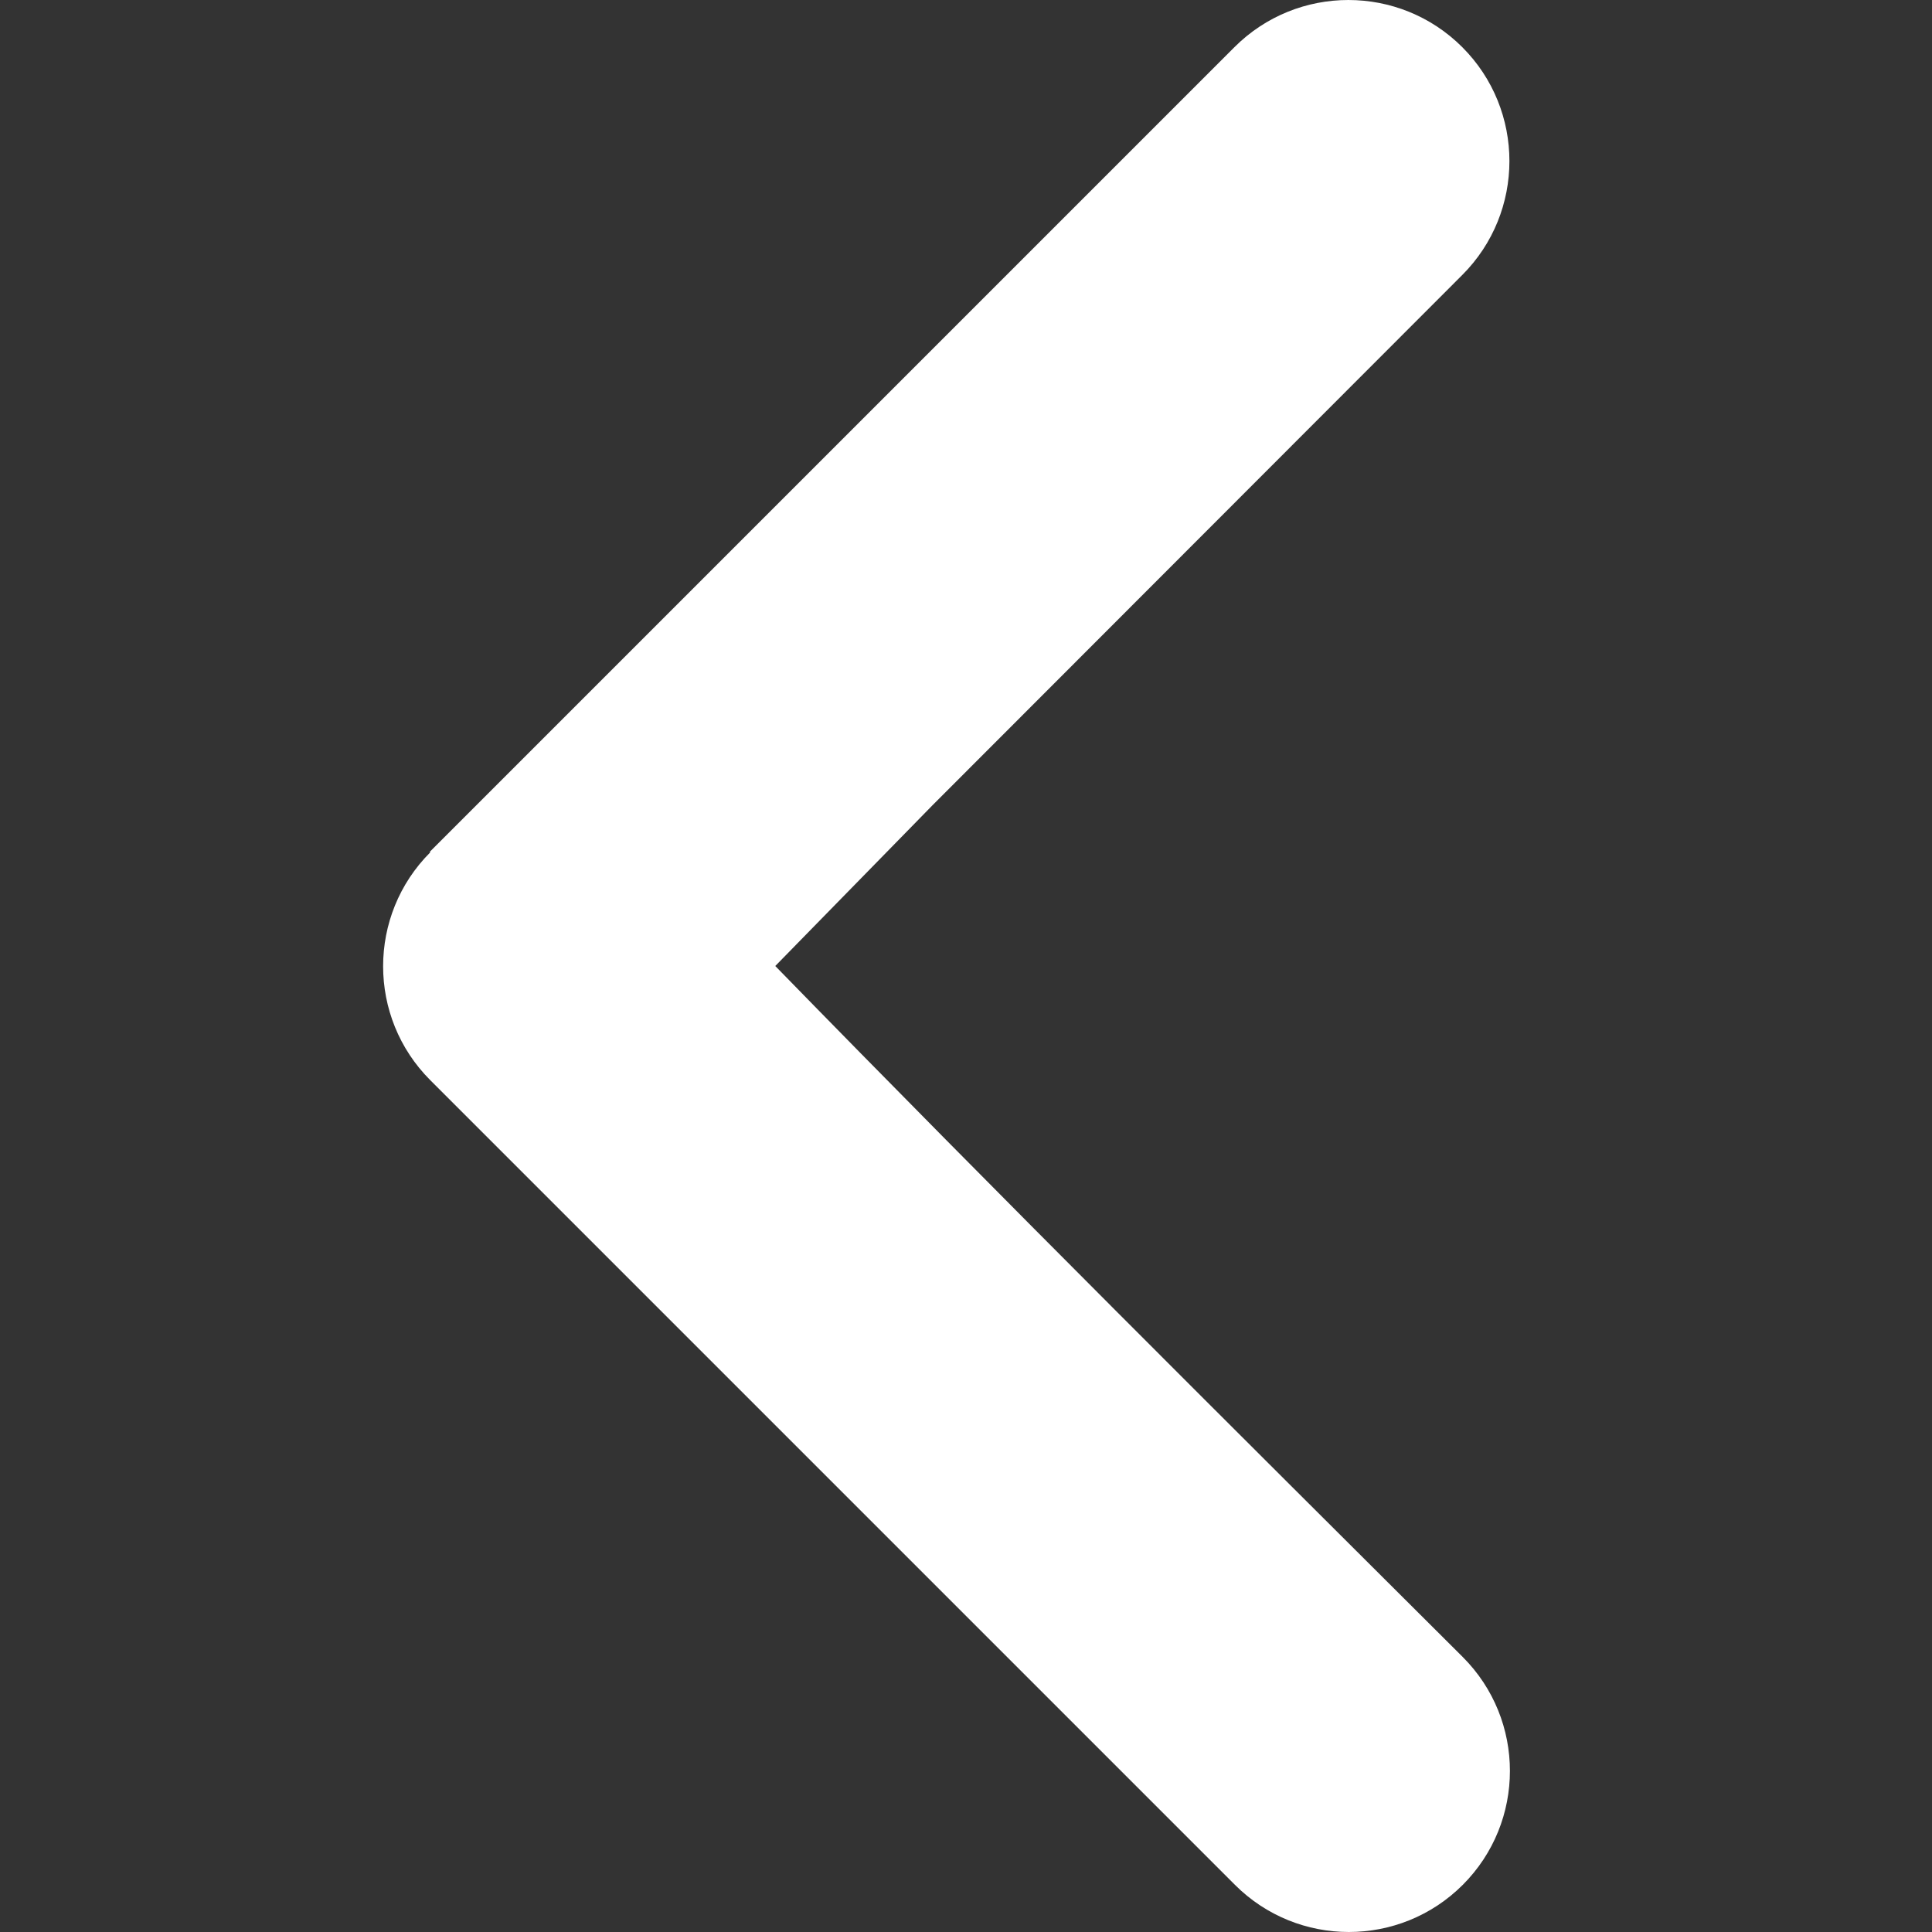
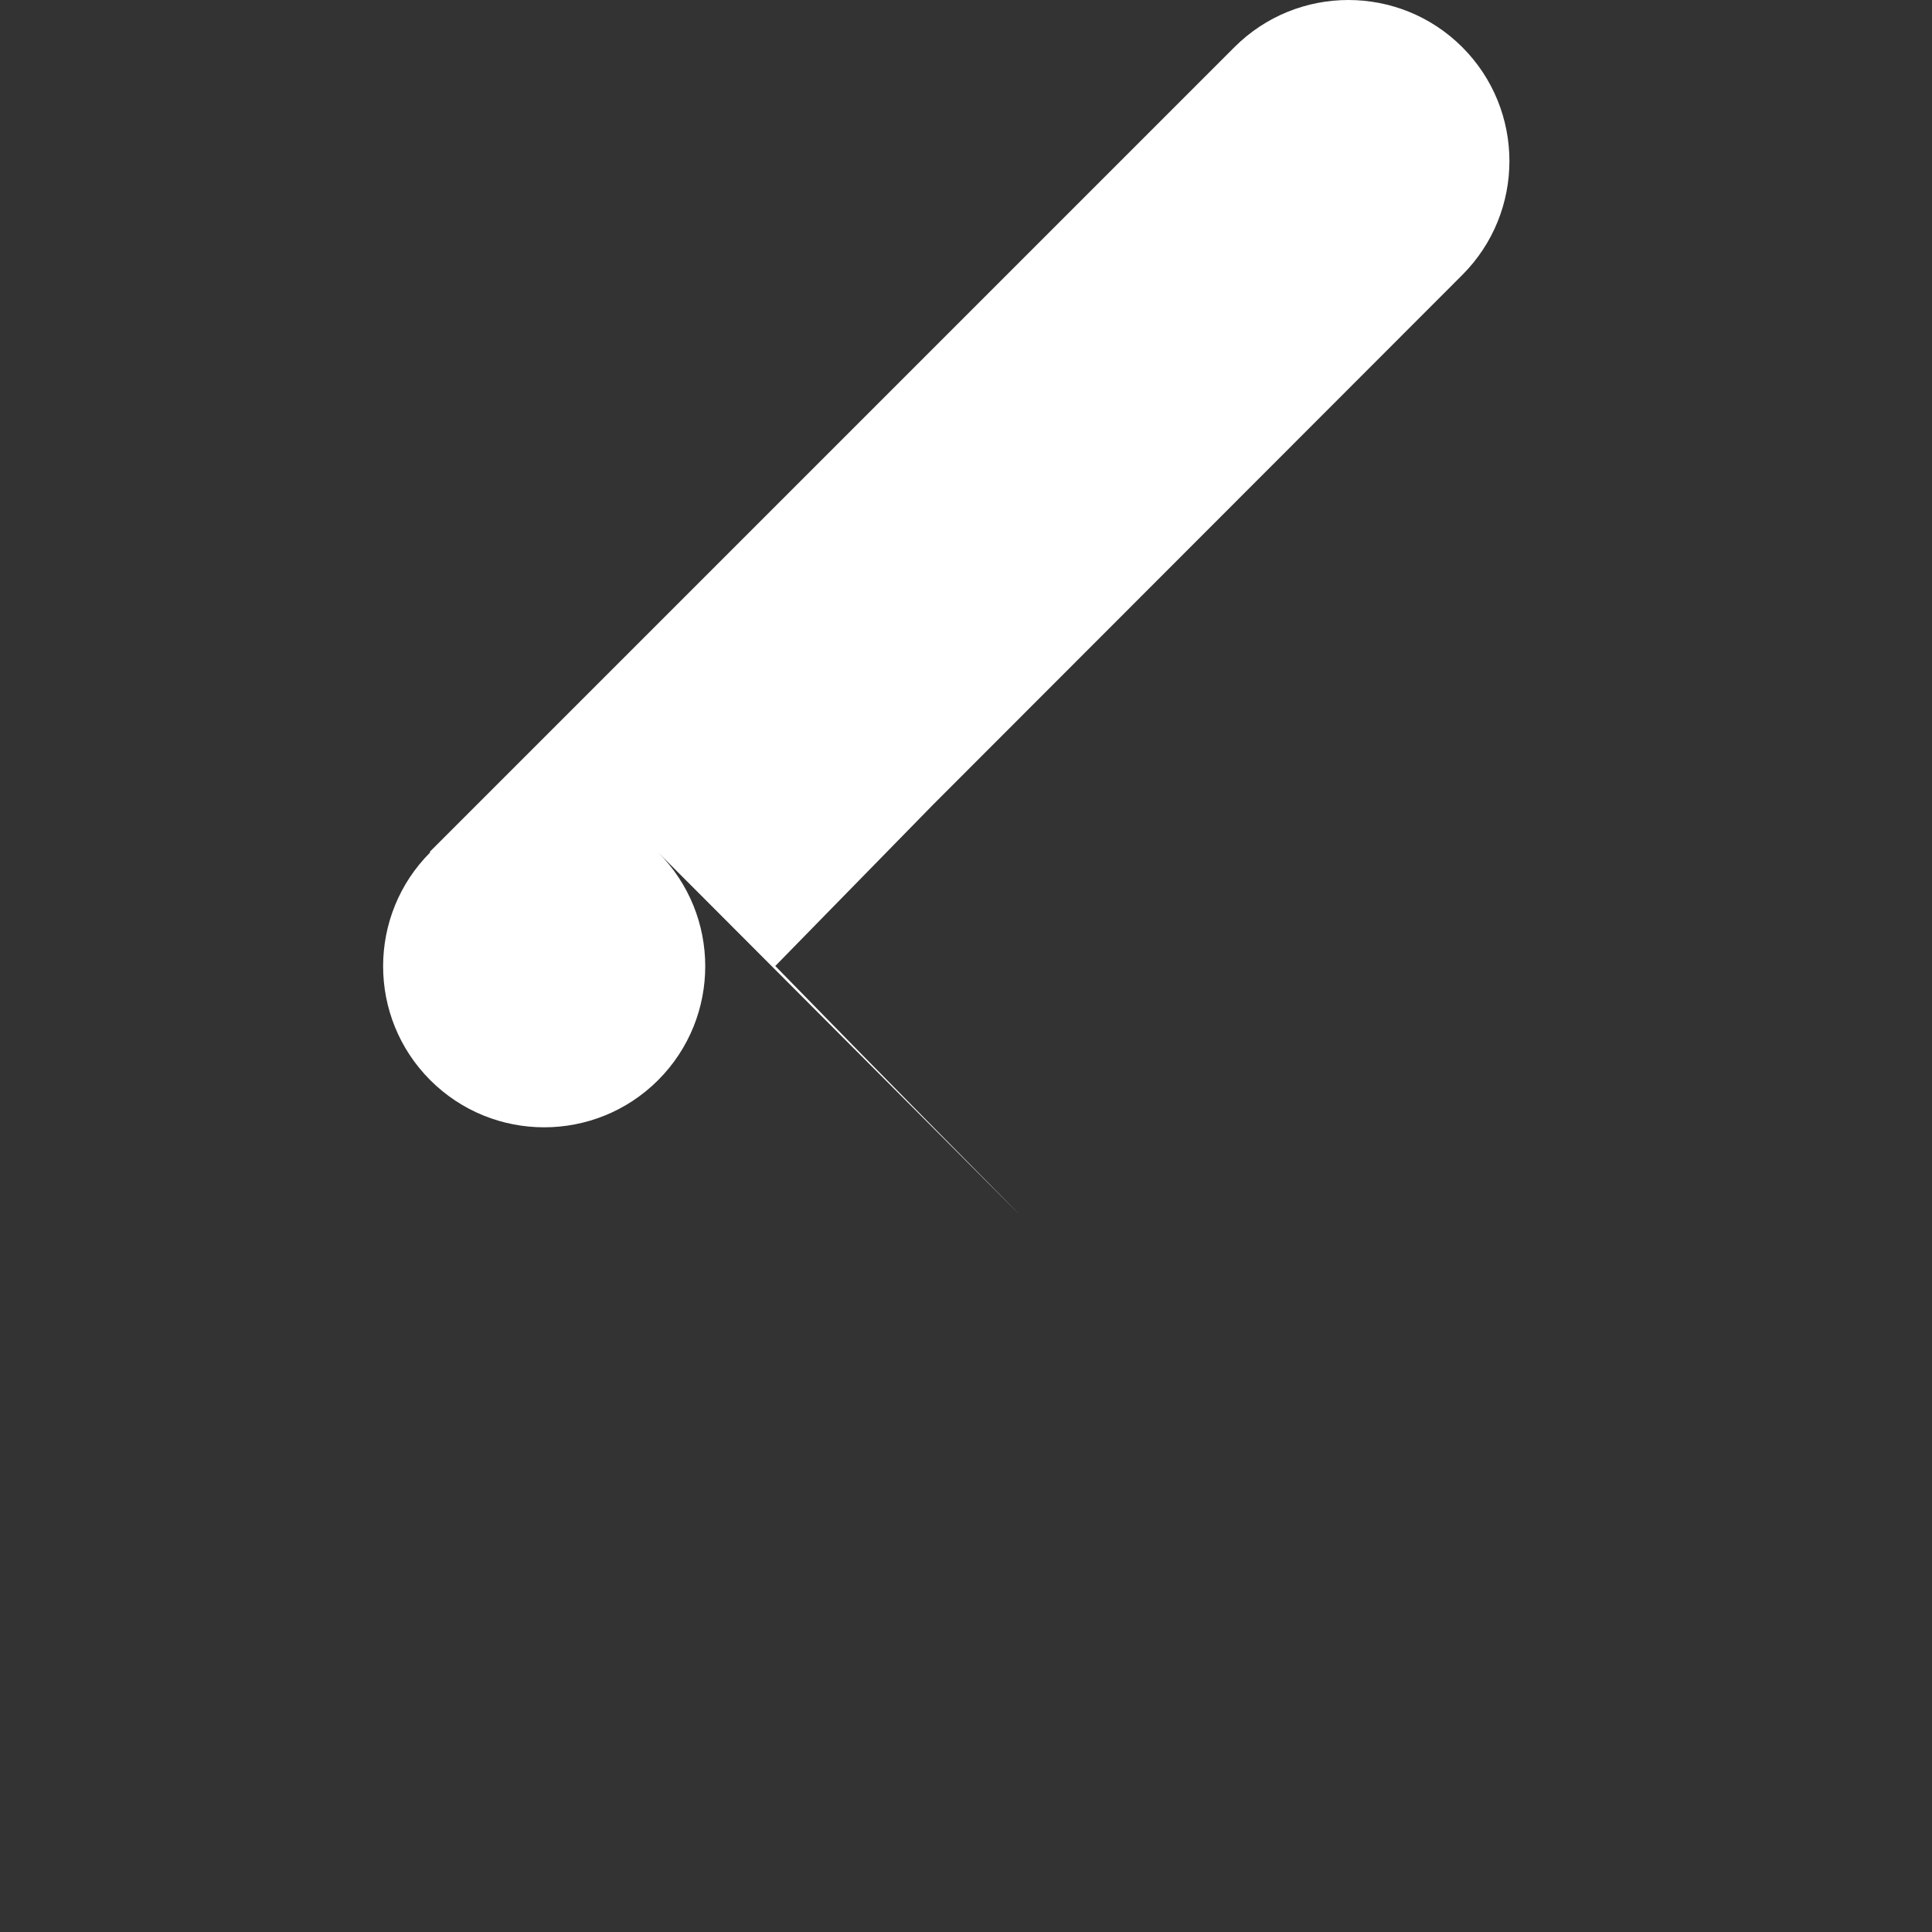
<svg xmlns="http://www.w3.org/2000/svg" xmlns:ns1="http://sodipodi.sourceforge.net/DTD/sodipodi-0.dtd" xmlns:ns2="http://www.inkscape.org/namespaces/inkscape" viewBox="0 0 342.915 342.914" version="1.1" id="svg4" ns1:docname="return.svg" width="342.915" height="342.915" ns2:version="1.2.2 (b0a8486541, 2022-12-01)">
  <rect x="0" y="0" width="342.915" height="342.914" fill="#333333" stroke="none" />
  <defs id="defs8" />
  <ns1:namedview id="namedview6" pagecolor="#ffffff" bordercolor="#000000" borderopacity="0.25" ns2:showpageshadow="2" ns2:pageopacity="0.0" ns2:pagecheckerboard="0" ns2:deskcolor="#d1d1d1" showgrid="false" showguides="true" ns2:zoom="1.6679688" ns2:cx="65.64871" ns2:cy="152.28103" ns2:window-width="2560" ns2:window-height="1369" ns2:window-x="-8" ns2:window-y="-8" ns2:window-maximized="1" ns2:current-layer="svg4">
    <ns1:guide position="366.051,170.24" orientation="0,-1" id="guide338" ns2:locked="false" />
  </ns1:namedview>
-   <path d="m 76.369,151.283 c -11.158,11.158 -11.158,29.279 0,40.437 L 219.194,334.546 c 11.158,11.158 29.279,11.158 40.437,0 11.158,-11.158 11.158,-29.279 0,-40.437 C 218.788,253.388 177.867,212.752 137.605,171.457 l 27.94,-28.565 93.997,-94.086 c 11.158,-11.158 11.158,-29.279 0,-40.437 -11.158,-11.158 -29.279,-11.158 -40.437,0 L 76.279,151.194 Z" id="path2" ns1:nodetypes="csssccccsscc" style="fill:#ffffff;stroke-width:1" />
+   <path d="m 76.369,151.283 c -11.158,11.158 -11.158,29.279 0,40.437 c 11.158,11.158 29.279,11.158 40.437,0 11.158,-11.158 11.158,-29.279 0,-40.437 C 218.788,253.388 177.867,212.752 137.605,171.457 l 27.94,-28.565 93.997,-94.086 c 11.158,-11.158 11.158,-29.279 0,-40.437 -11.158,-11.158 -29.279,-11.158 -40.437,0 L 76.279,151.194 Z" id="path2" ns1:nodetypes="csssccccsscc" style="fill:#ffffff;stroke-width:1" />
</svg>